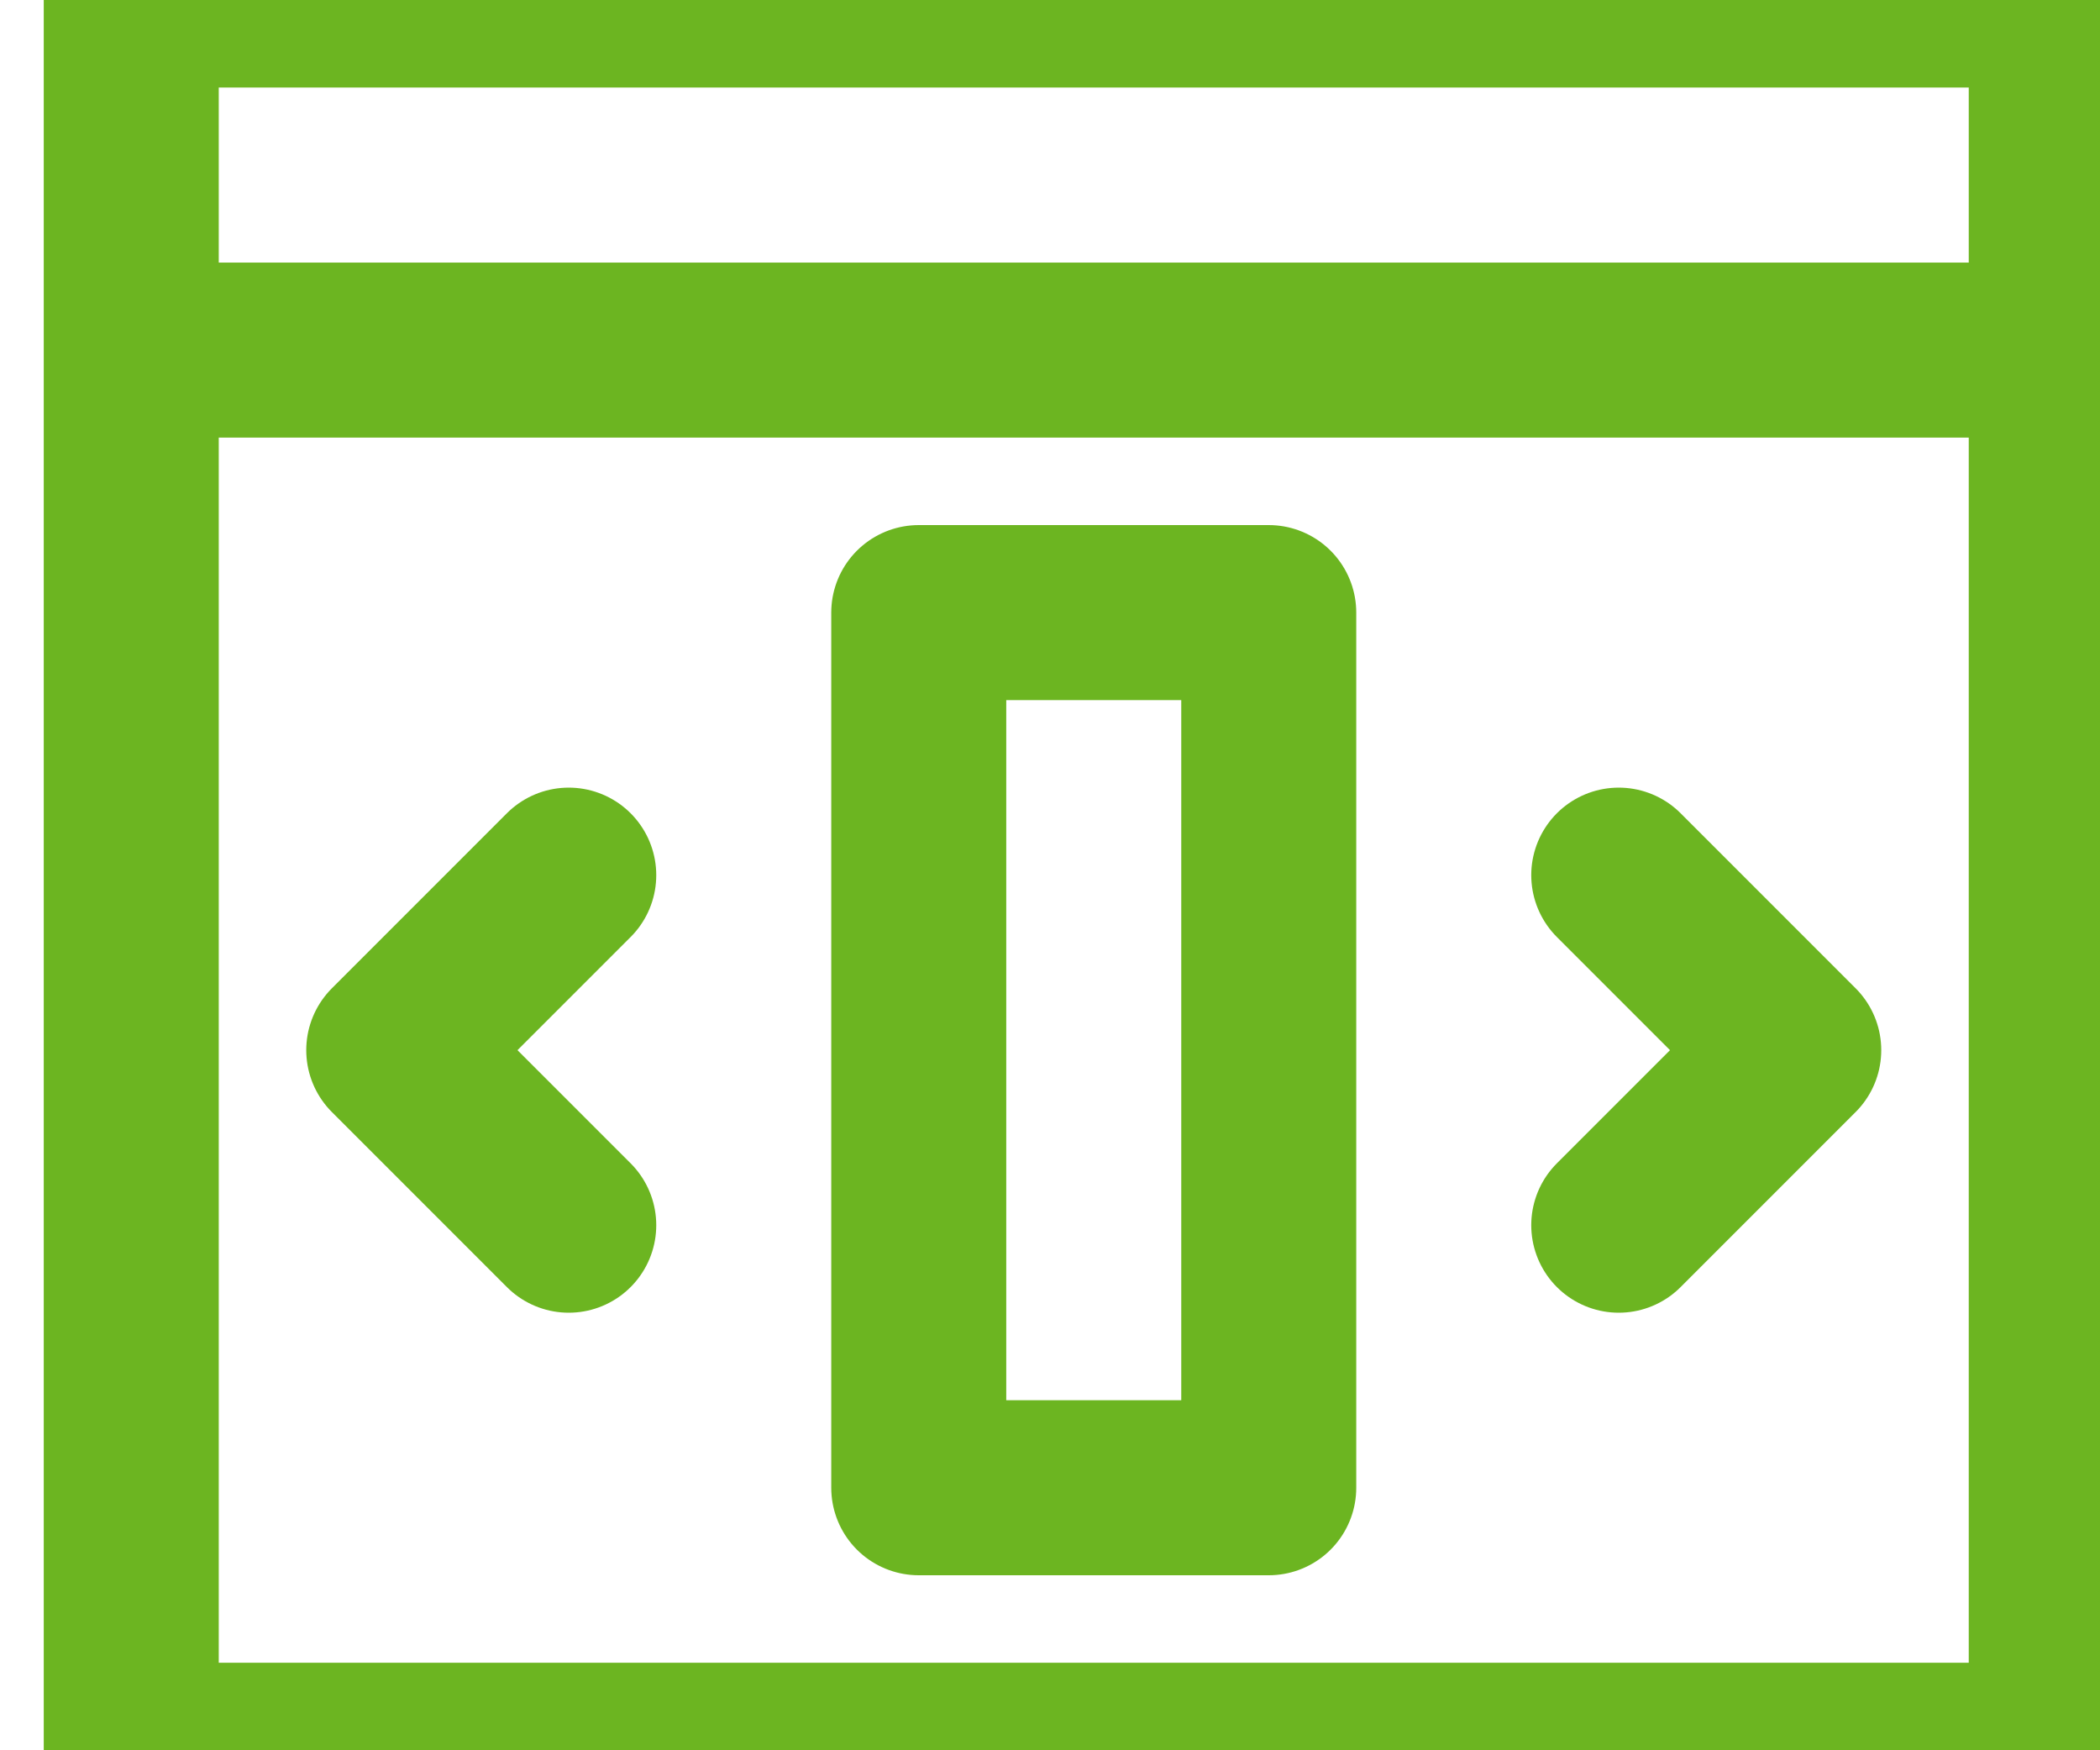
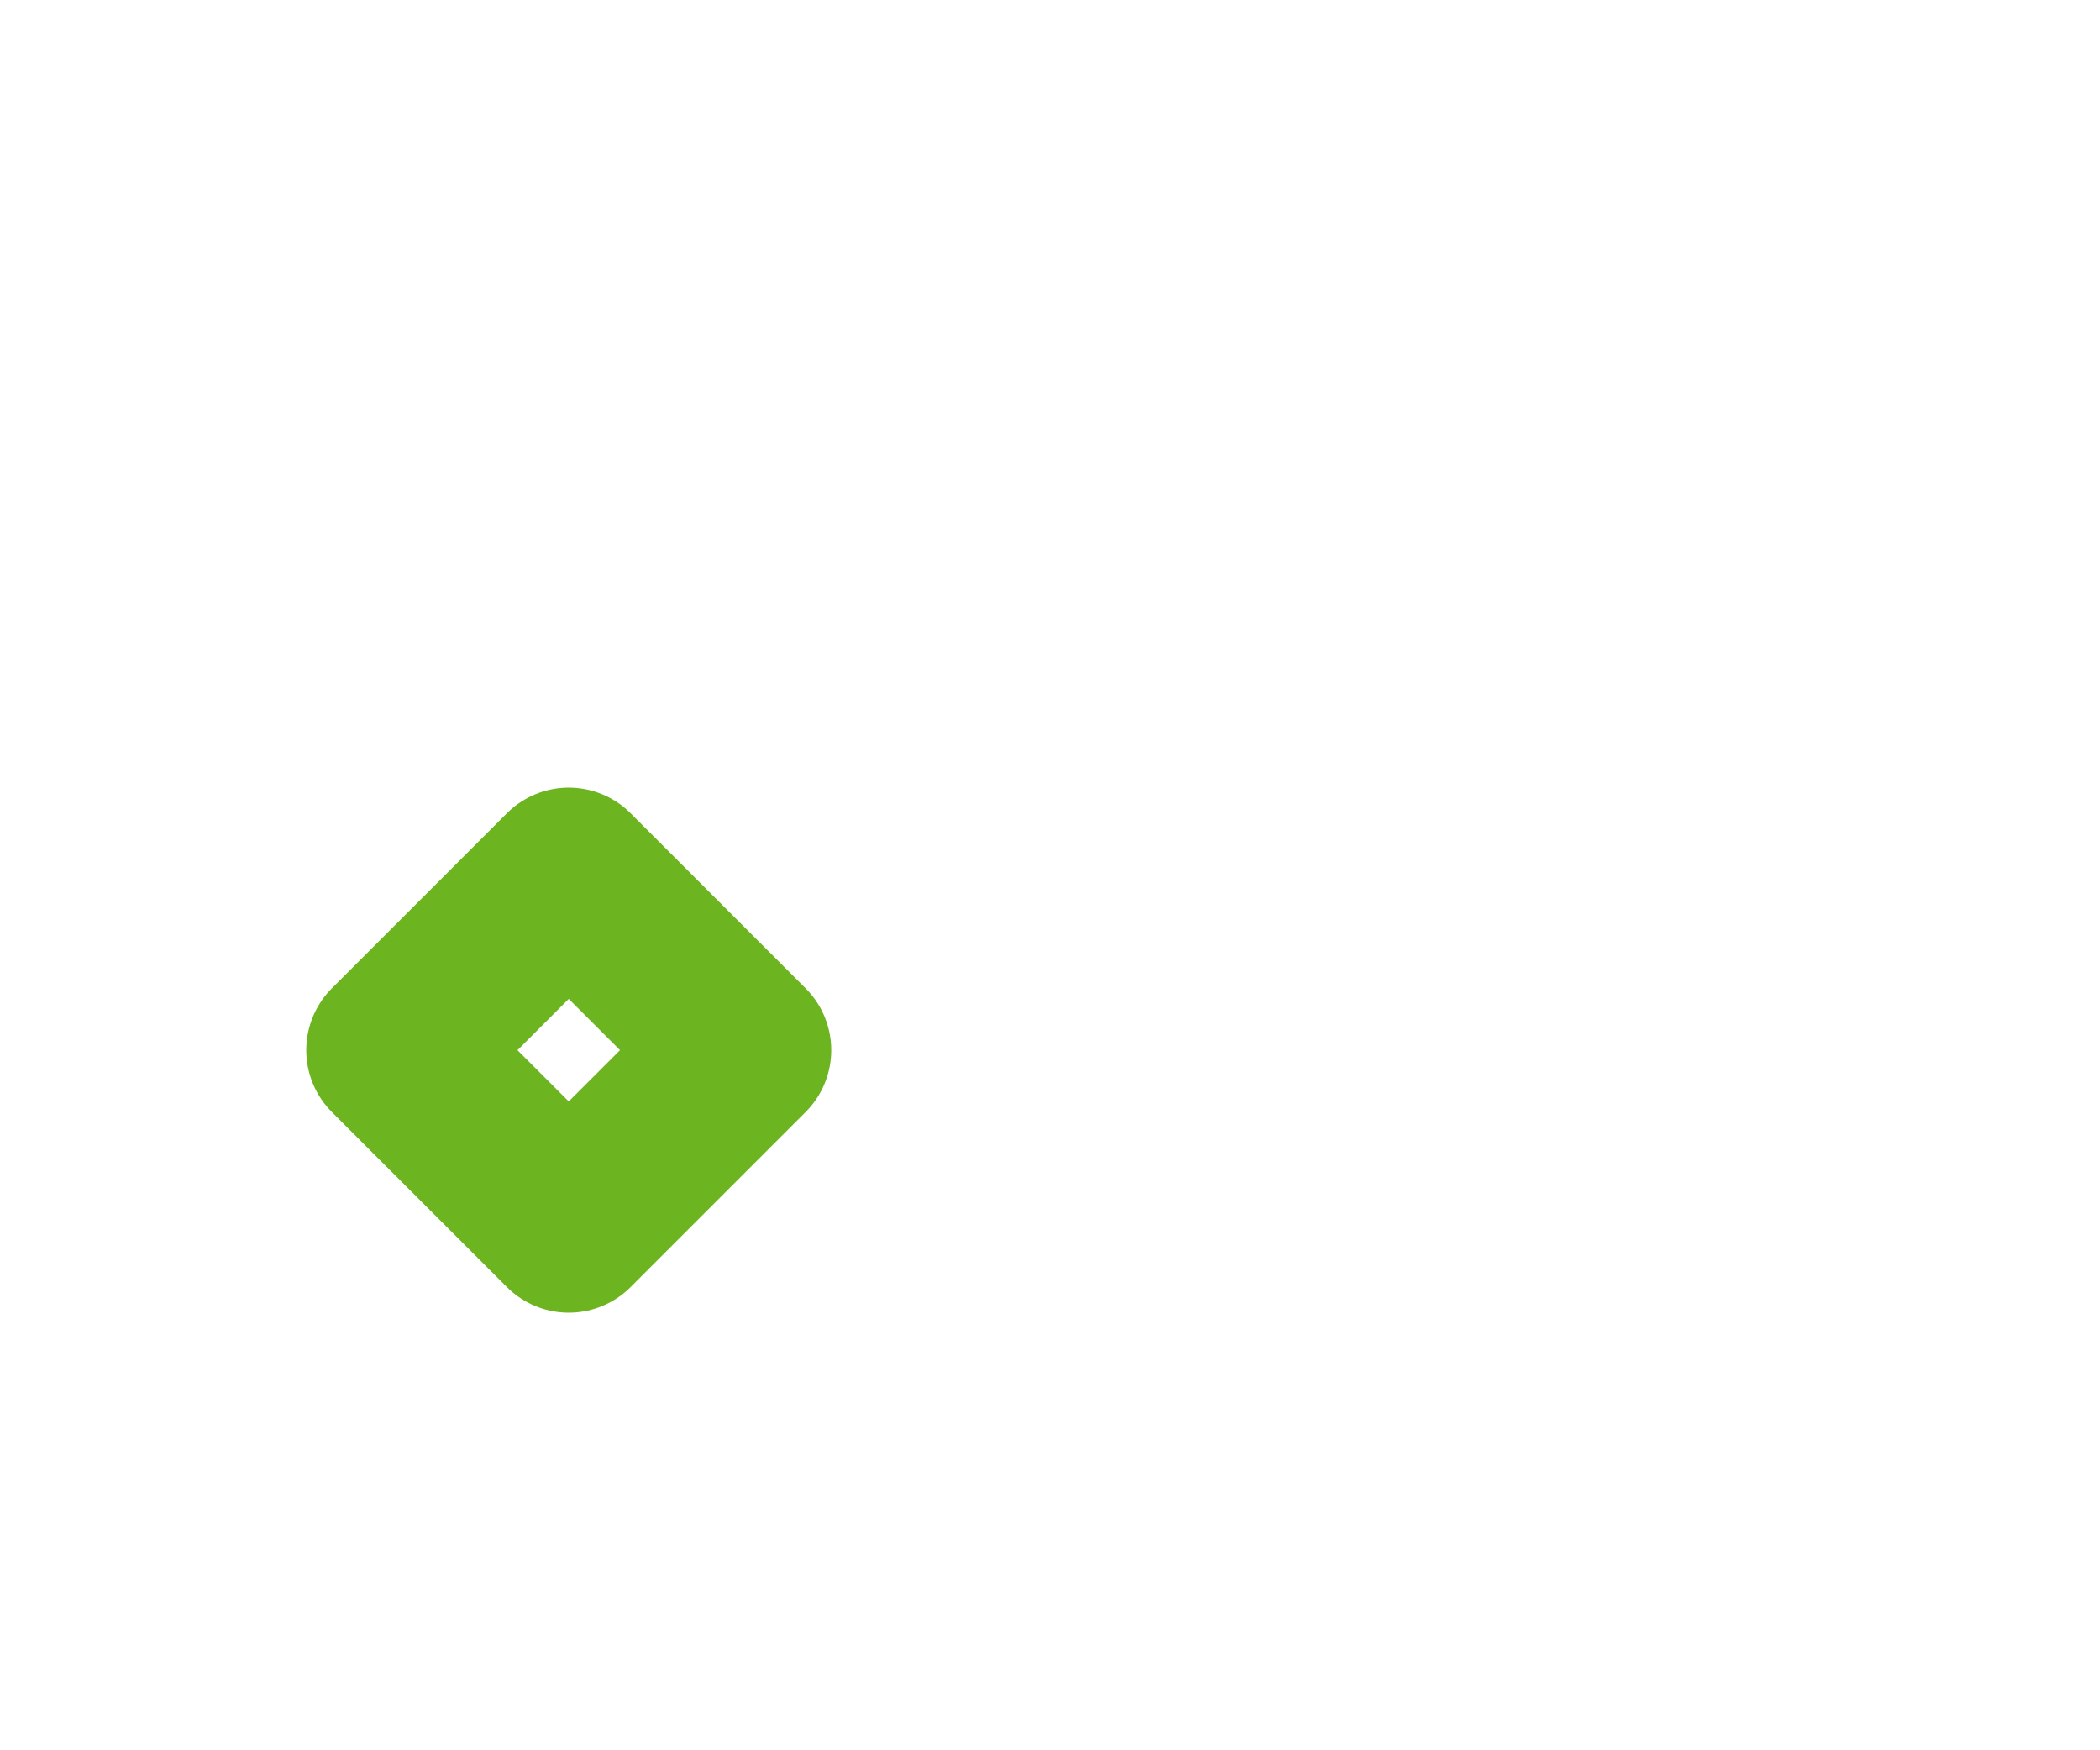
<svg xmlns="http://www.w3.org/2000/svg" width="24" height="20" viewBox="0 0 24 20">
  <g fill="none" fill-rule="evenodd" stroke="#6CB521" stroke-linecap="round" stroke-linejoin="round" stroke-width="2">
-     <path d="M6.5 14l-2-2 2-2M18.5 10l2 2-2 2" />
-     <path d="M1.5 0h22v20h-22zM1.5 4h22" />
-     <path d="M10.5 7h4v10h-4z" />
+     <path d="M6.5 14l-2-2 2-2l2 2-2 2" />
  </g>
</svg>